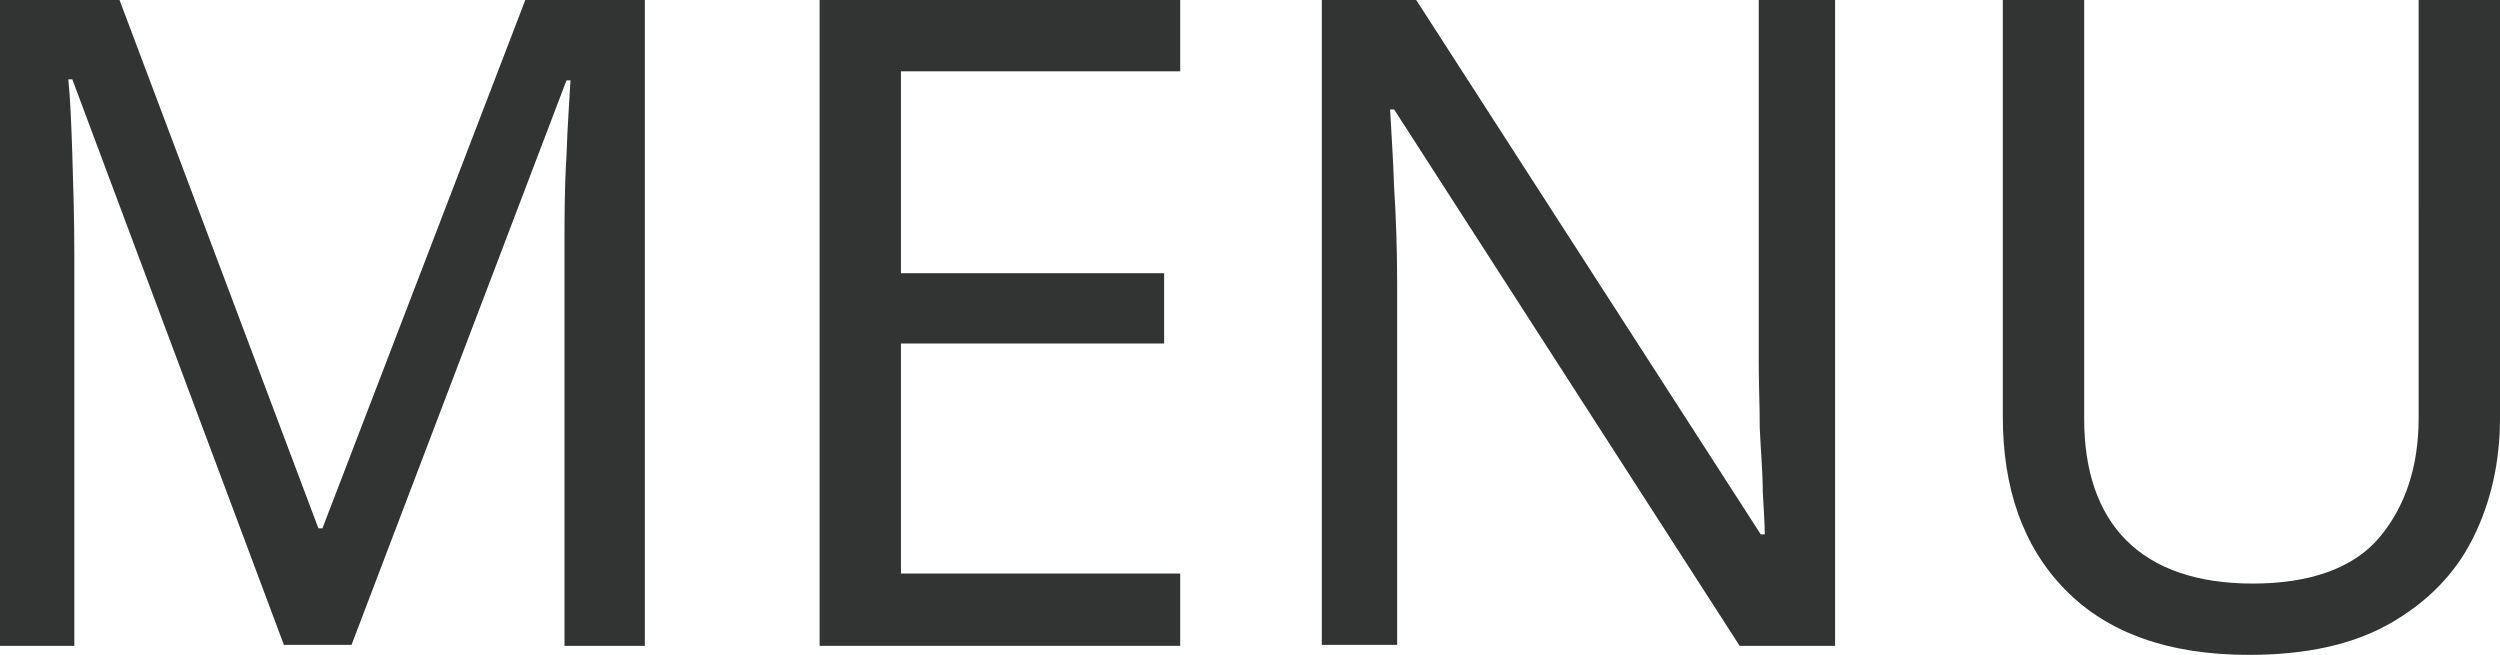
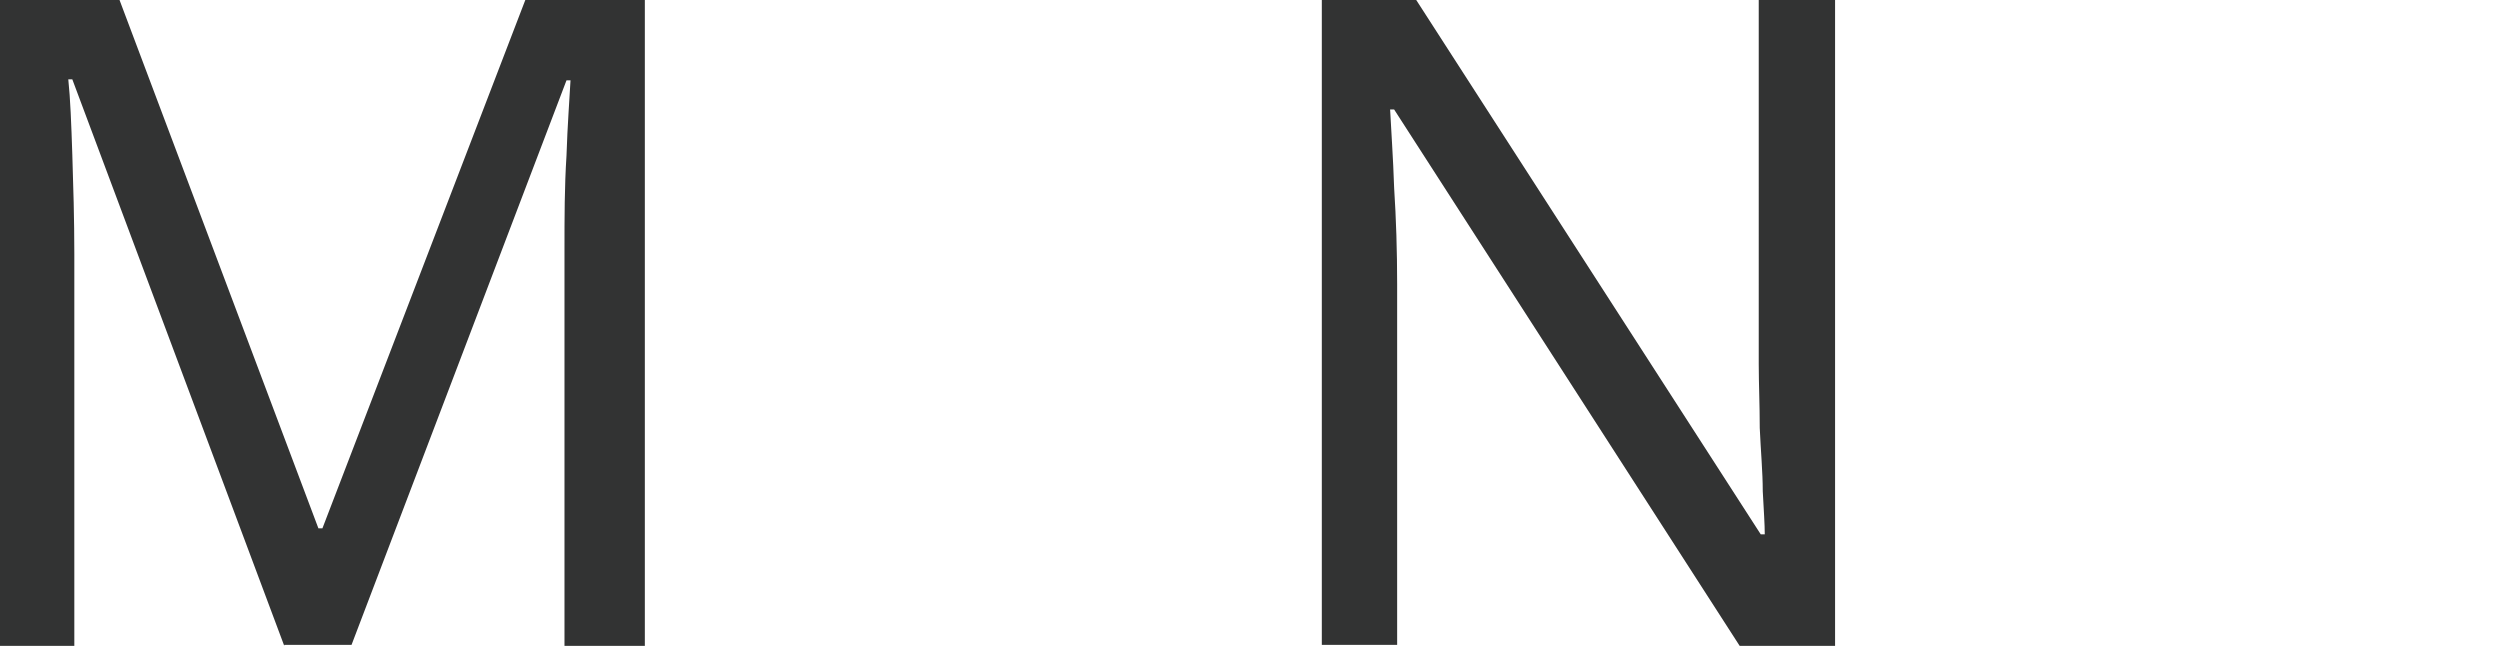
<svg xmlns="http://www.w3.org/2000/svg" id="_レイヤー_2" viewBox="0 0 24.89 6.52">
  <defs>
    <style>.cls-1{fill:#323333;stroke-width:0px;}</style>
  </defs>
  <g id="_375px">
    <path class="cls-1" d="M2.83,6.43L.72.79h-.04c.02.19.03.44.04.75s.02.64.02.99v3.9h-.75V0h1.2l1.98,5.26h.04L5.23,0h1.19v6.43h-.8v-3.95c0-.31,0-.62.02-.93.01-.31.03-.56.04-.75h-.04l-2.14,5.62h-.67Z" />
-     <path class="cls-1" d="M11.75,6.43h-3.59V0h3.59v.71h-2.78v2.01h2.62v.7h-2.62v2.29h2.78v.71Z" />
    <path class="cls-1" d="M18.26,6.43h-.94l-3.44-5.34h-.04c.01.21.03.47.04.78.02.31.03.63.03.96v3.59h-.75V0h.94l3.43,5.32h.04c0-.1-.01-.24-.02-.43,0-.19-.02-.4-.03-.63,0-.23-.01-.44-.01-.63V0h.76v6.43Z" />
-     <path class="cls-1" d="M24.89,0v4.16c0,.44-.09.84-.27,1.2s-.46.64-.83.85c-.37.21-.84.31-1.4.31-.8,0-1.41-.22-1.83-.65s-.62-1.01-.62-1.72V0h.81v4.17c0,.52.14.93.42,1.21s.7.43,1.26.43,1-.15,1.26-.46c.26-.31.39-.71.39-1.19V0h.8Z" />
  </g>
</svg>